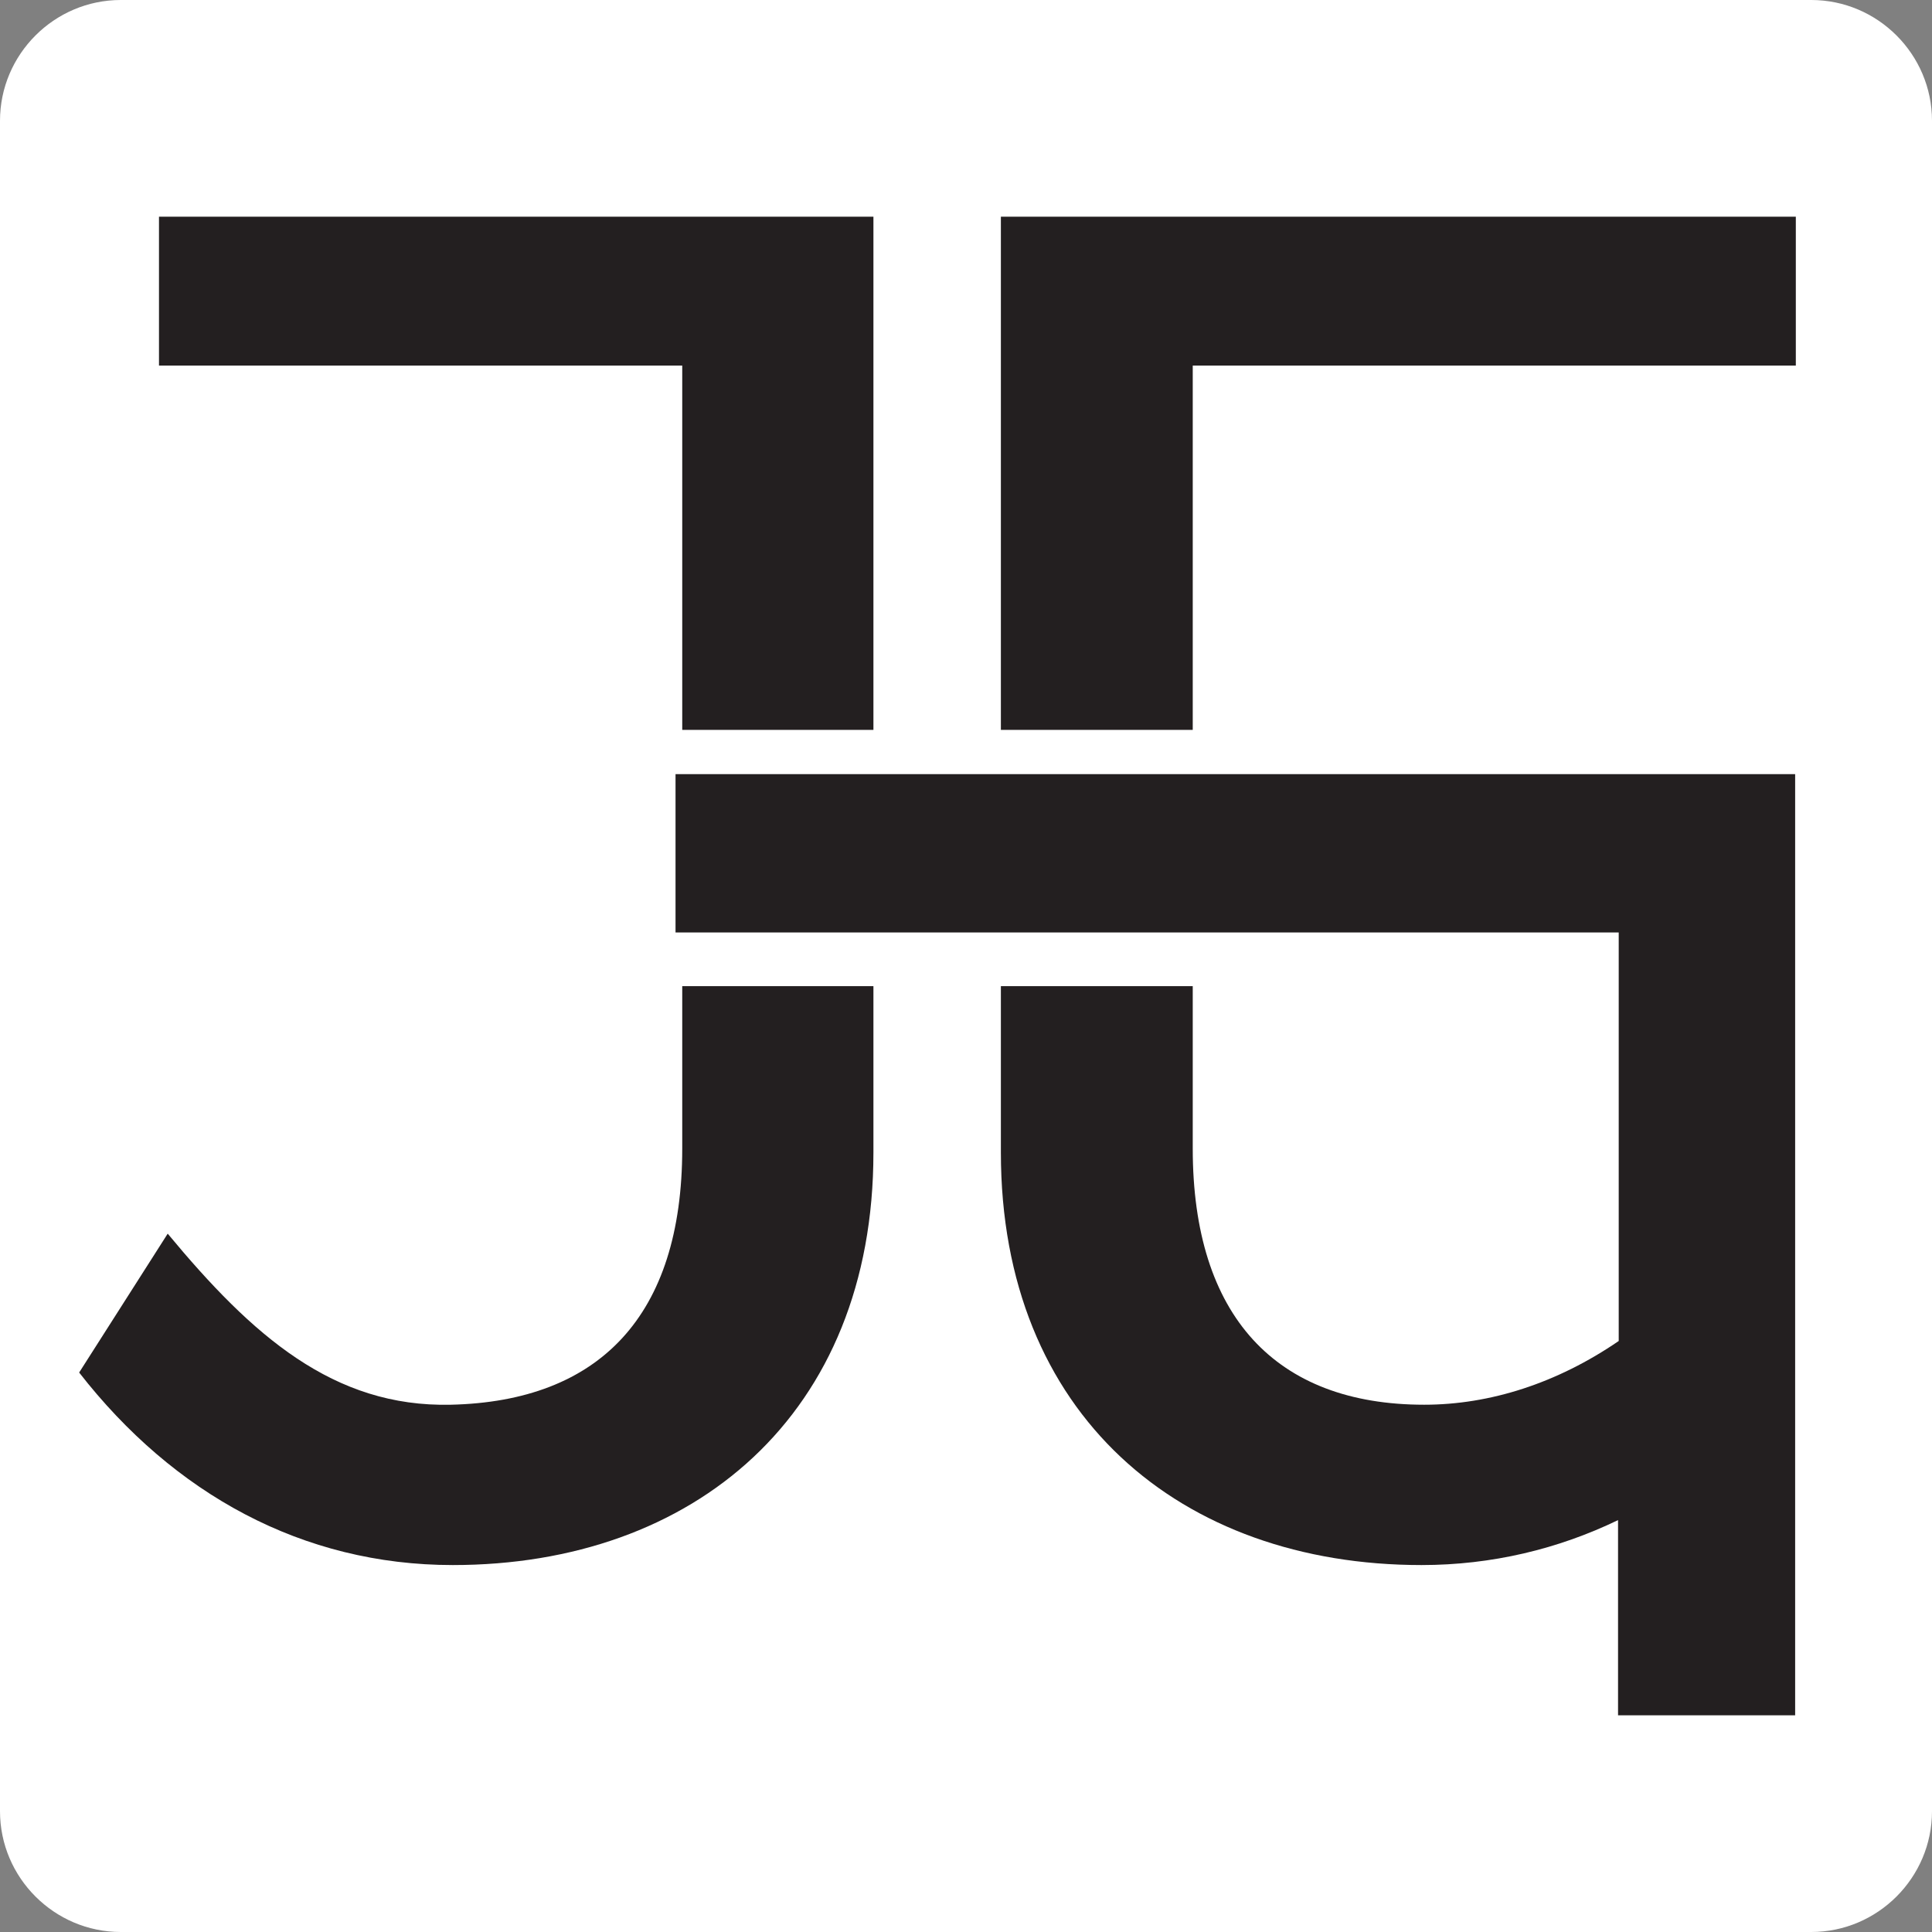
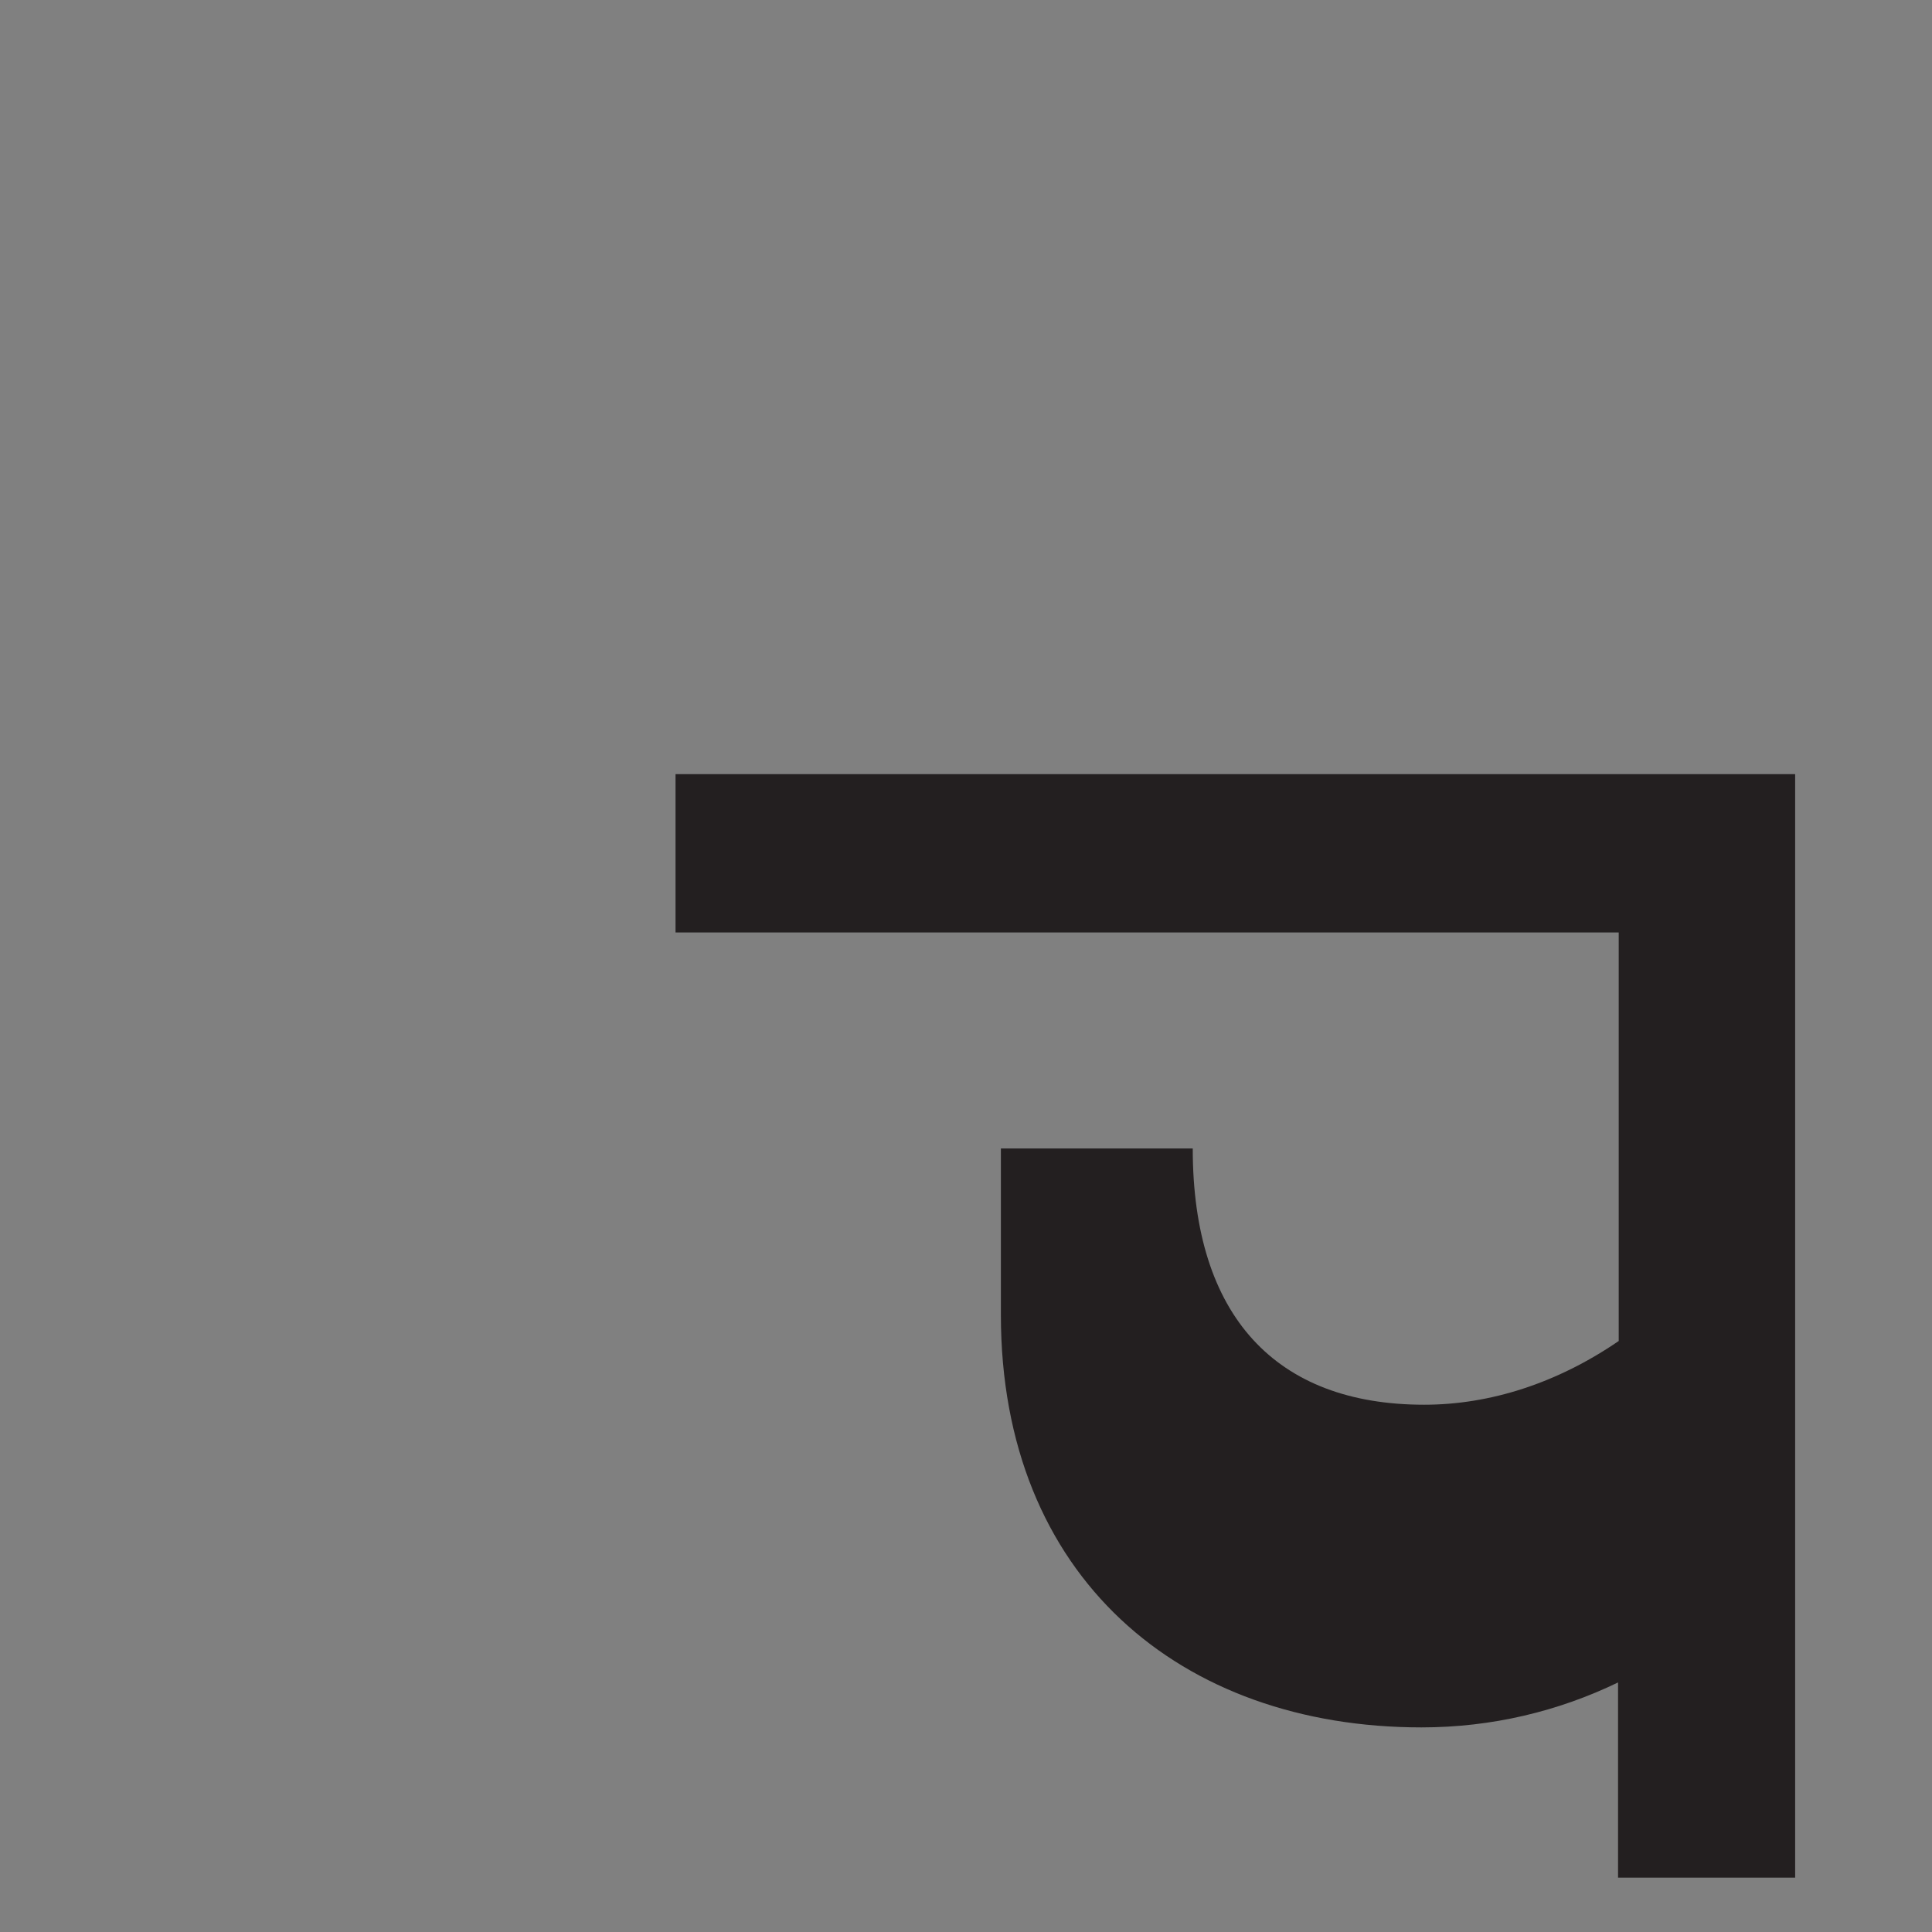
<svg xmlns="http://www.w3.org/2000/svg" style="enable-background:new 0 0 288 288" viewBox="0 0 288 288">
  <rect x="0" y="0" width="288" height="288" fill="#808080" stroke="none" />
  <style>.a{fill:#231f20}.b{fill:#fff}@media (prefers-color-scheme:dark){.a{fill:#fff}.b{fill:#231f20}}</style>
-   <path d="M270 288H18c-9.9 0-18-8.1-18-18V18C0 8.1 8.1 0 18 0h252c9.9 0 18 8.1 18 18v252c0 9.9-8.1 18-18 18z" class="b" />
-   <path d="M101.7 147v24.2c0 25-12.4 37.7-34.5 38.2-17.5.4-29.6-10.3-42.2-25.5l-13.2 20.7c14.1 18.1 33.3 28.7 55.7 28.7 35.9 0 62.7-22.4 62.7-61.5V147h-28.5zM101.7 108.8h28.5V32.3H23.7v22.2h78zM177.8 108.8h-28.6V32.3h118.5v22.2h-89.9z" class="a" />
-   <path d="M100.7 115.4V139h140.6v60.9c-9.2 6.3-19.2 9.5-29 9.5-22.1 0-34.5-13.2-34.5-38.2V147h-28.6v24.8c0 39.1 26.8 61.5 62.7 61.5 10.5 0 20.4-2.4 29.3-6.7v29.1h26.4V115.4H100.7z" class="a" />
+   <path d="M100.7 115.4V139h140.6v60.9c-9.2 6.3-19.2 9.5-29 9.5-22.1 0-34.5-13.2-34.5-38.2h-28.6v24.8c0 39.1 26.8 61.5 62.7 61.5 10.5 0 20.4-2.4 29.3-6.7v29.1h26.4V115.4H100.7z" class="a" />
</svg>